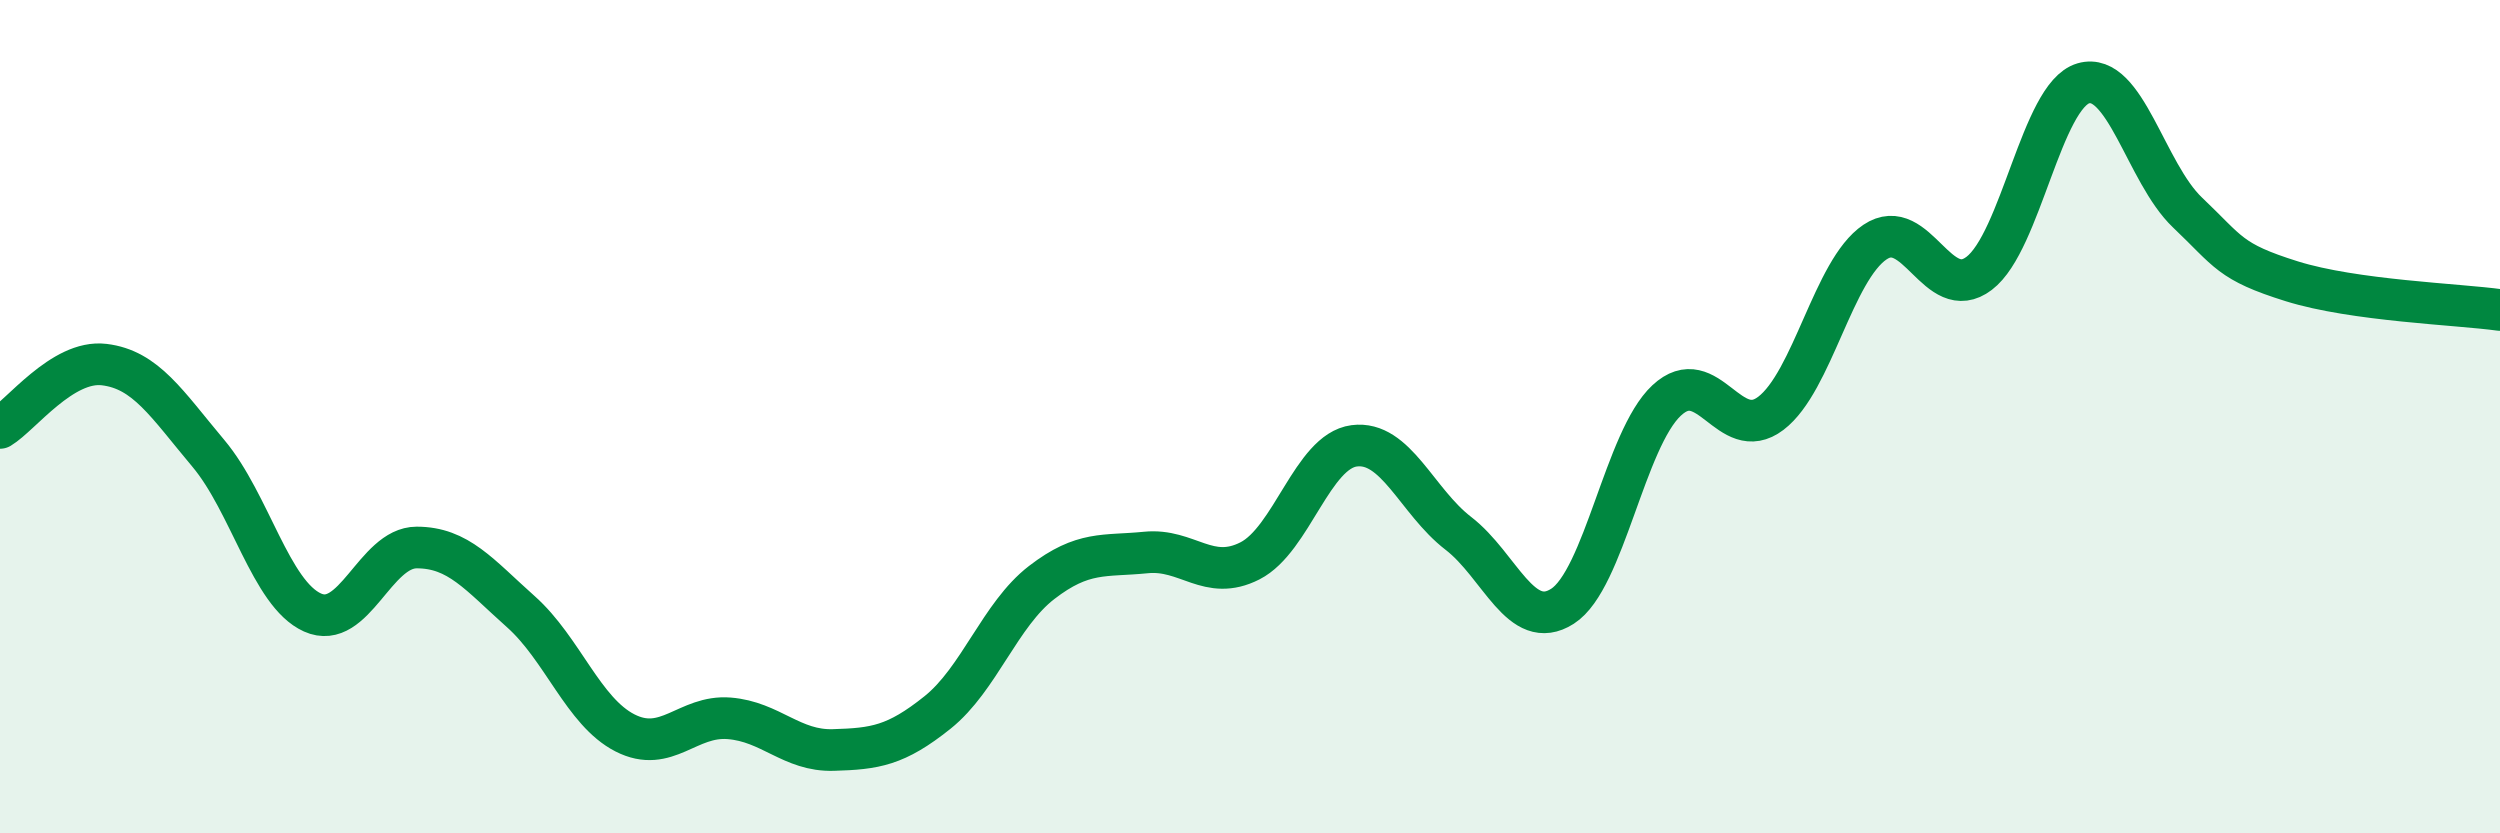
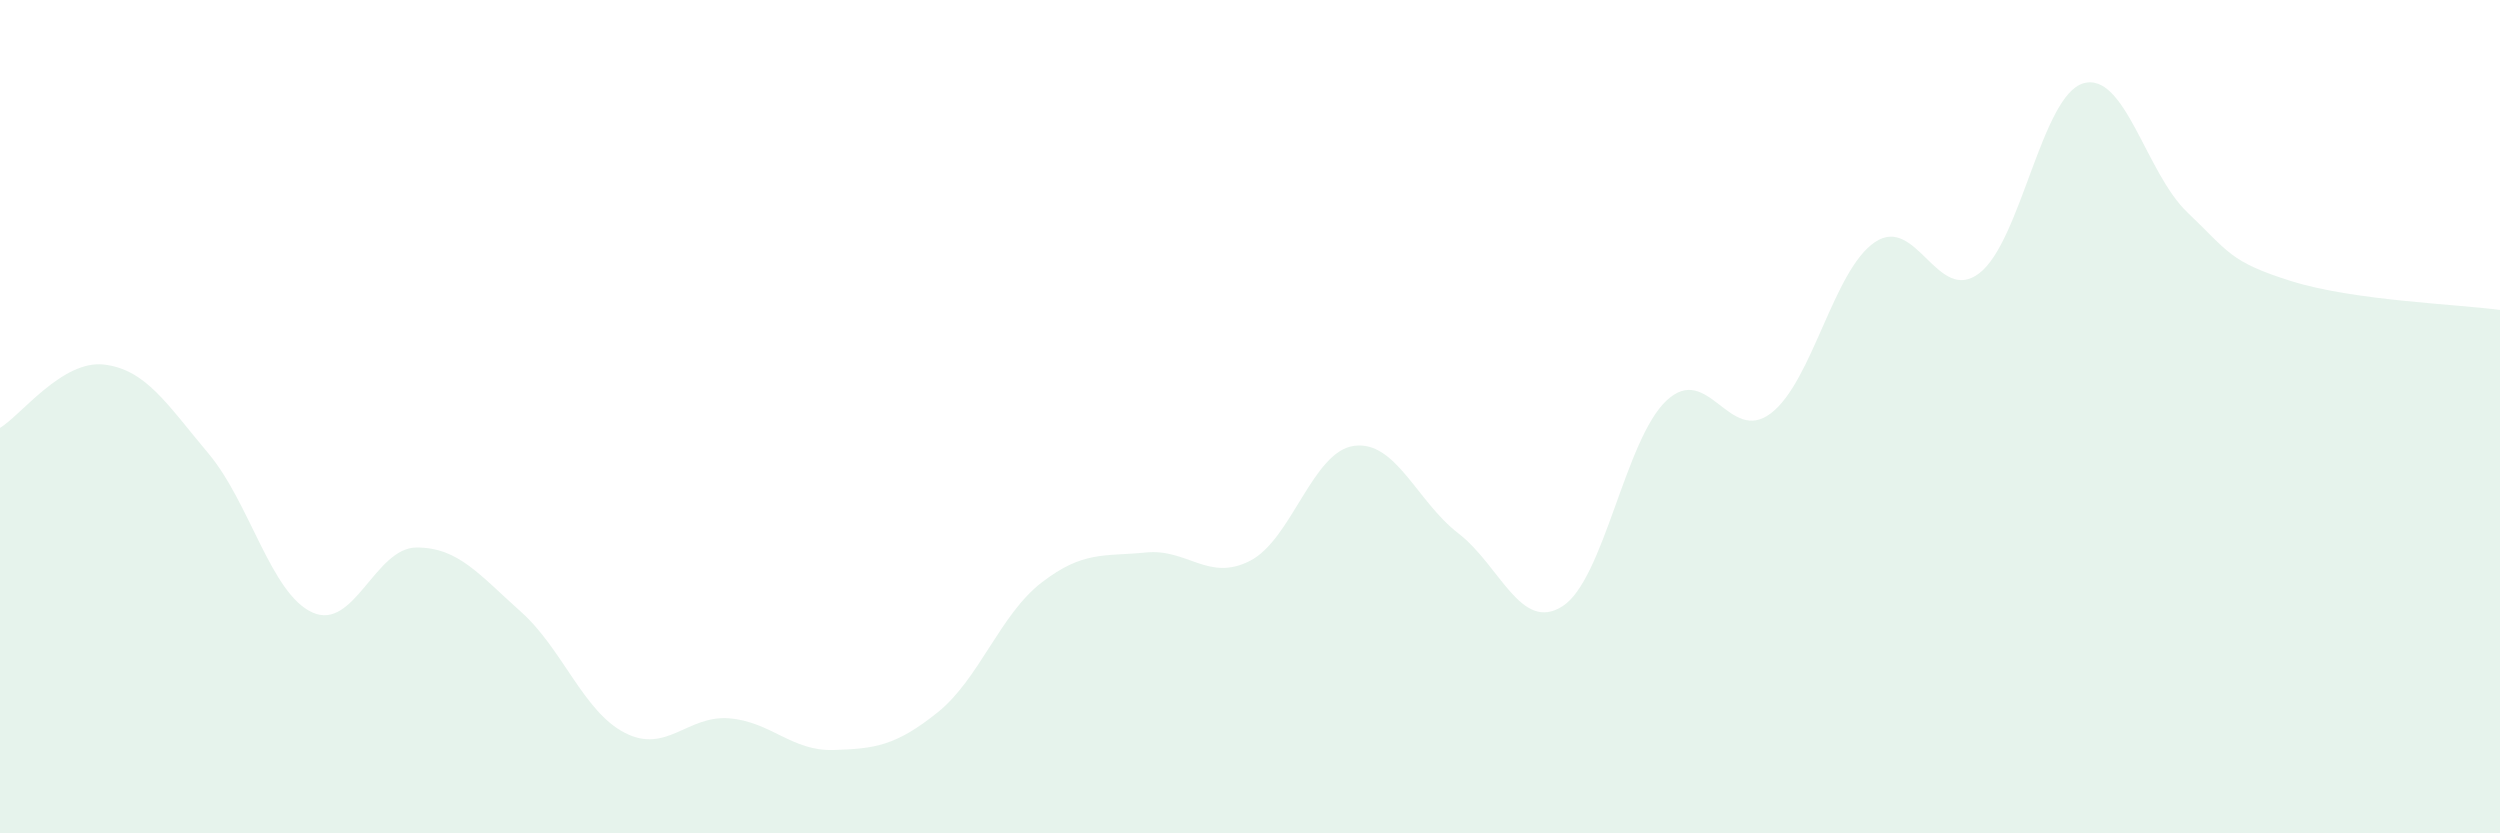
<svg xmlns="http://www.w3.org/2000/svg" width="60" height="20" viewBox="0 0 60 20">
  <path d="M 0,10.27 C 0.5,9.97 1.5,8.63 2.5,8.75 C 3.5,8.87 4,9.69 5,10.88 C 6,12.07 6.5,14.25 7.5,14.7 C 8.5,15.15 9,13.14 10,13.14 C 11,13.14 11.5,13.79 12.5,14.68 C 13.5,15.57 14,17.08 15,17.59 C 16,18.1 16.5,17.16 17.5,17.24 C 18.5,17.32 19,18.03 20,18 C 21,17.97 21.5,17.9 22.5,17.1 C 23.5,16.3 24,14.75 25,13.98 C 26,13.21 26.5,13.36 27.5,13.26 C 28.5,13.16 29,13.97 30,13.46 C 31,12.95 31.5,10.83 32.5,10.7 C 33.5,10.57 34,12.03 35,12.8 C 36,13.57 36.5,15.19 37.5,14.55 C 38.5,13.91 39,10.54 40,9.61 C 41,8.68 41.5,10.68 42.5,9.92 C 43.5,9.16 44,6.48 45,5.81 C 46,5.14 46.5,7.32 47.5,6.56 C 48.5,5.8 49,2.29 50,2 C 51,1.71 51.5,4.15 52.5,5.1 C 53.5,6.05 53.5,6.28 55,6.75 C 56.5,7.22 59,7.3 60,7.44L60 20L0 20Z" fill="#008740" opacity="0.1" stroke-linecap="round" stroke-linejoin="round" />
-   <path d="M 0,10.27 C 0.5,9.97 1.5,8.63 2.5,8.75 C 3.5,8.87 4,9.69 5,10.88 C 6,12.07 6.5,14.25 7.5,14.7 C 8.5,15.15 9,13.14 10,13.14 C 11,13.14 11.5,13.79 12.5,14.68 C 13.5,15.57 14,17.08 15,17.59 C 16,18.1 16.5,17.16 17.5,17.24 C 18.5,17.32 19,18.03 20,18 C 21,17.97 21.5,17.9 22.5,17.1 C 23.5,16.3 24,14.75 25,13.98 C 26,13.21 26.5,13.36 27.5,13.26 C 28.5,13.16 29,13.97 30,13.46 C 31,12.95 31.5,10.83 32.5,10.7 C 33.5,10.57 34,12.03 35,12.8 C 36,13.57 36.5,15.19 37.5,14.55 C 38.5,13.91 39,10.54 40,9.61 C 41,8.68 41.5,10.68 42.5,9.92 C 43.5,9.16 44,6.48 45,5.81 C 46,5.14 46.5,7.32 47.5,6.56 C 48.5,5.8 49,2.29 50,2 C 51,1.71 51.5,4.15 52.5,5.1 C 53.5,6.05 53.5,6.28 55,6.75 C 56.5,7.22 59,7.3 60,7.44" stroke="#008740" stroke-width="1" fill="none" stroke-linecap="round" stroke-linejoin="round" />
</svg>